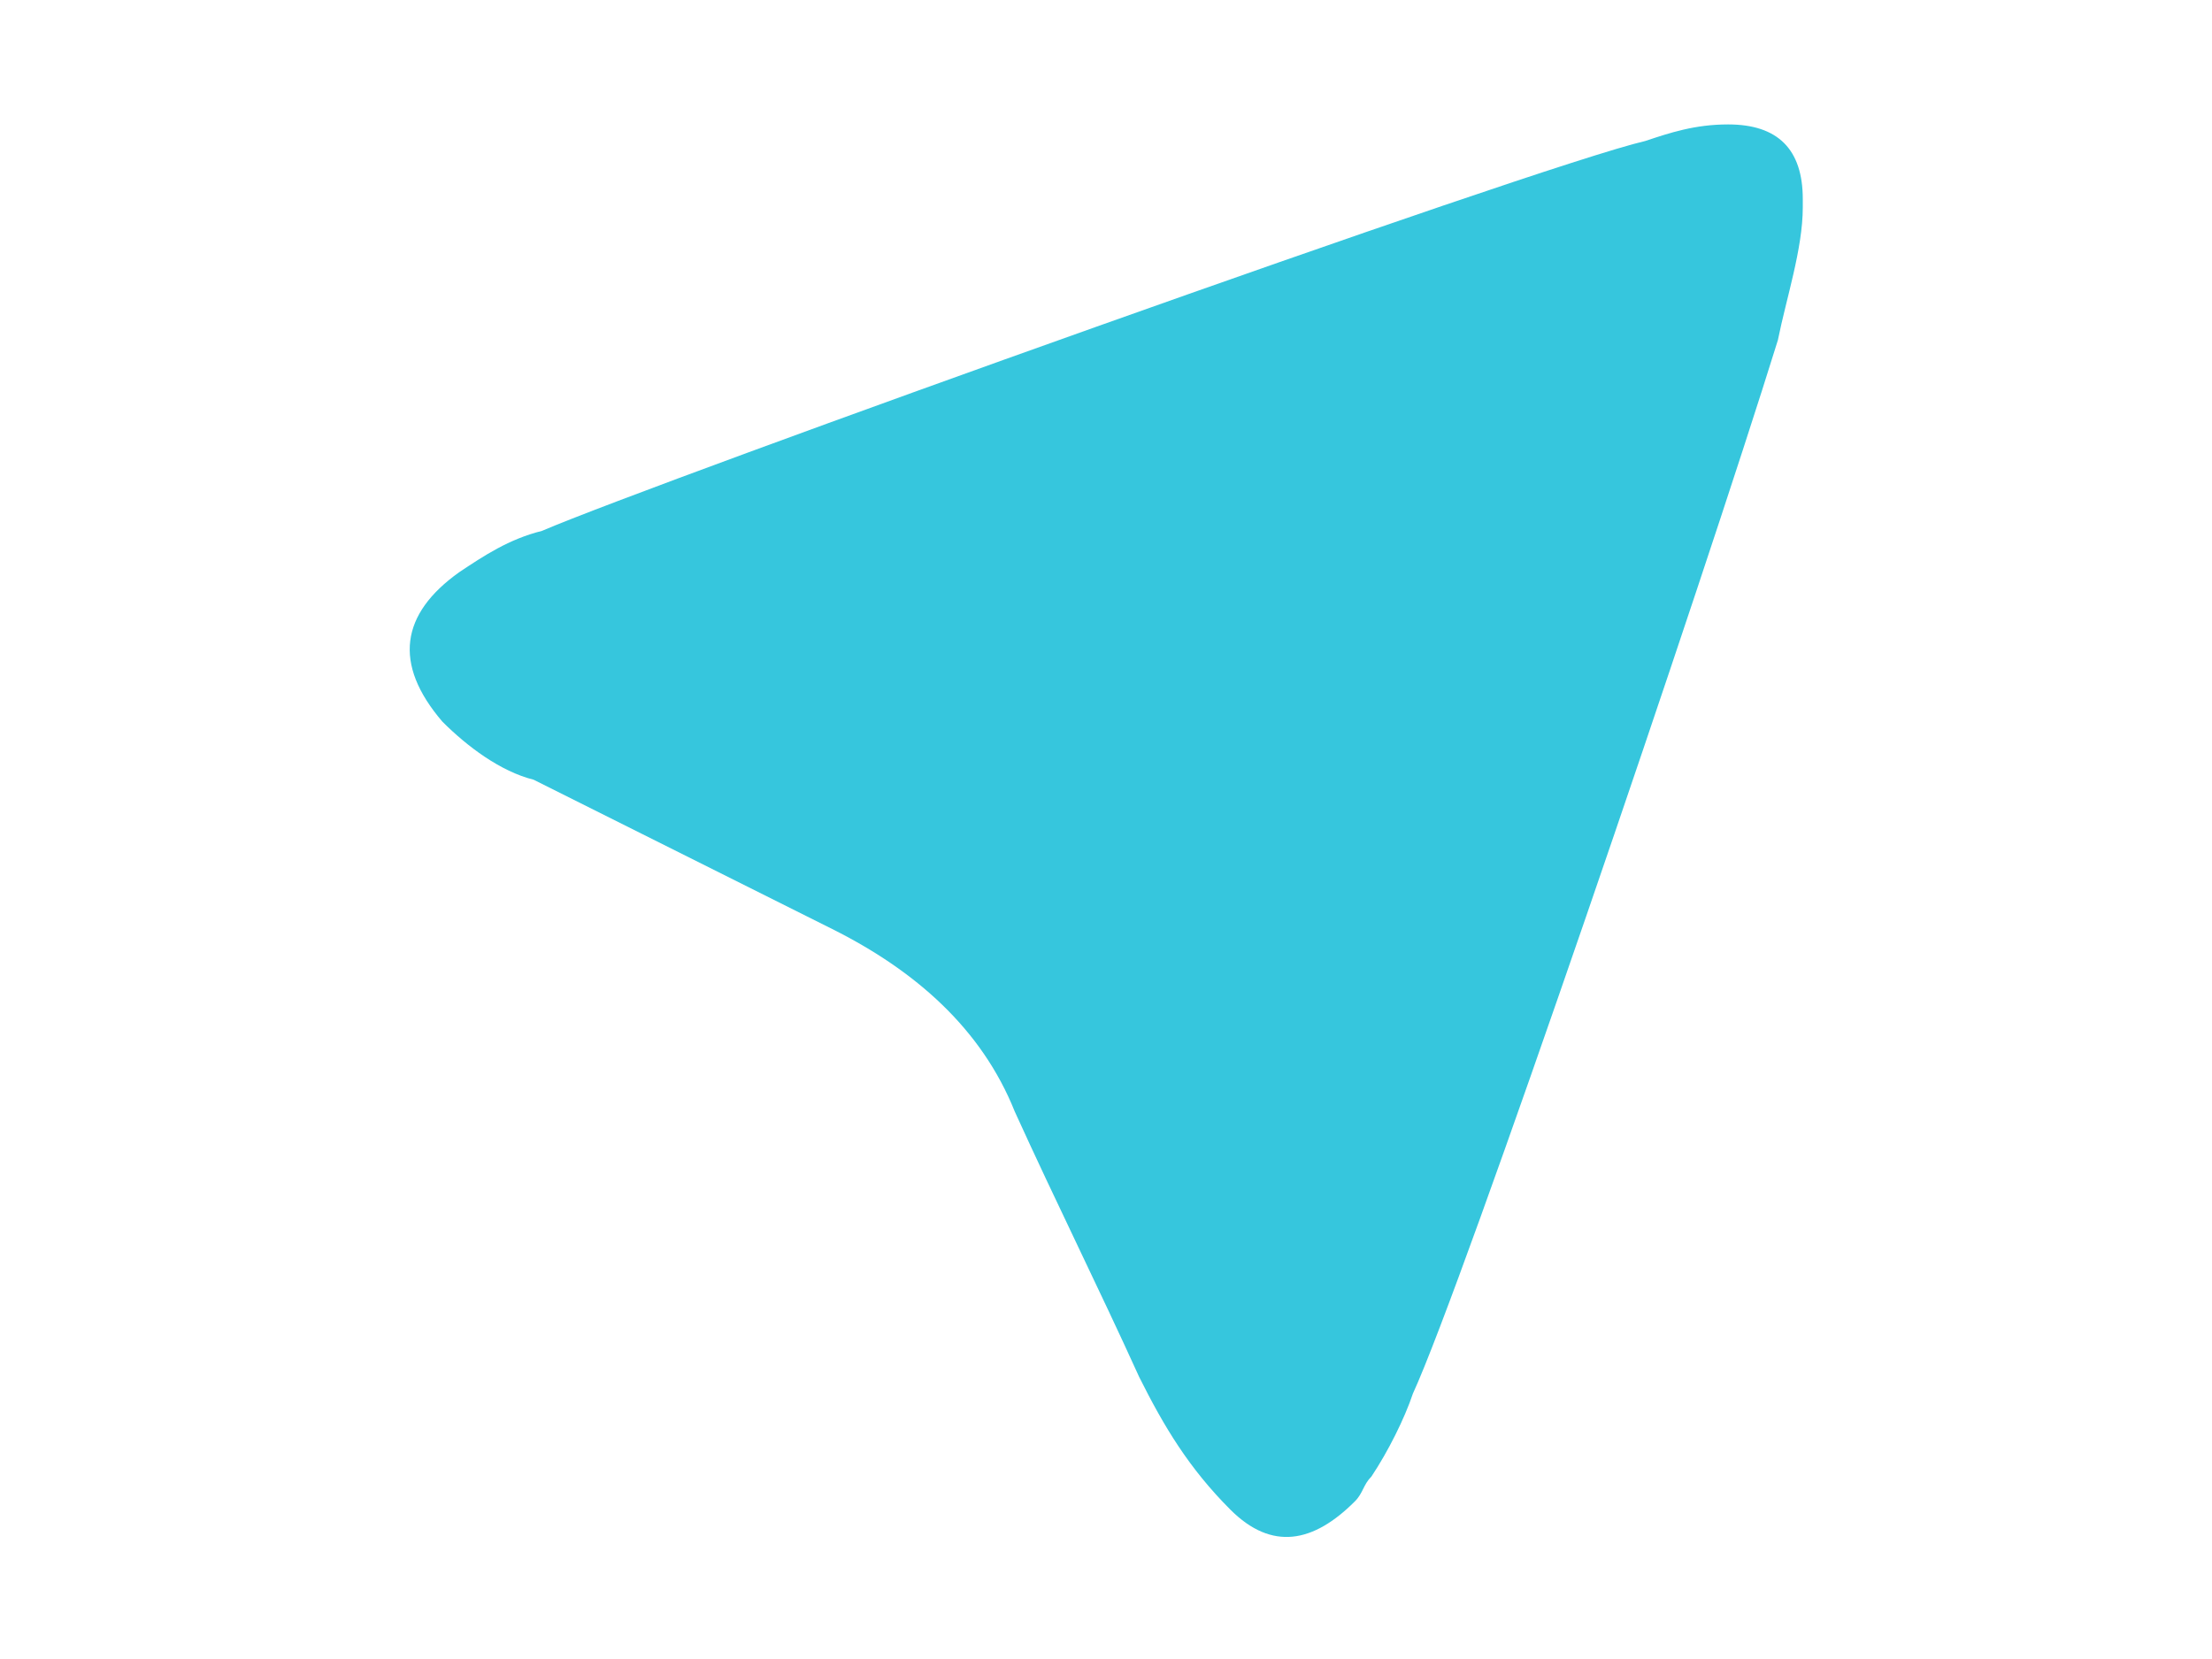
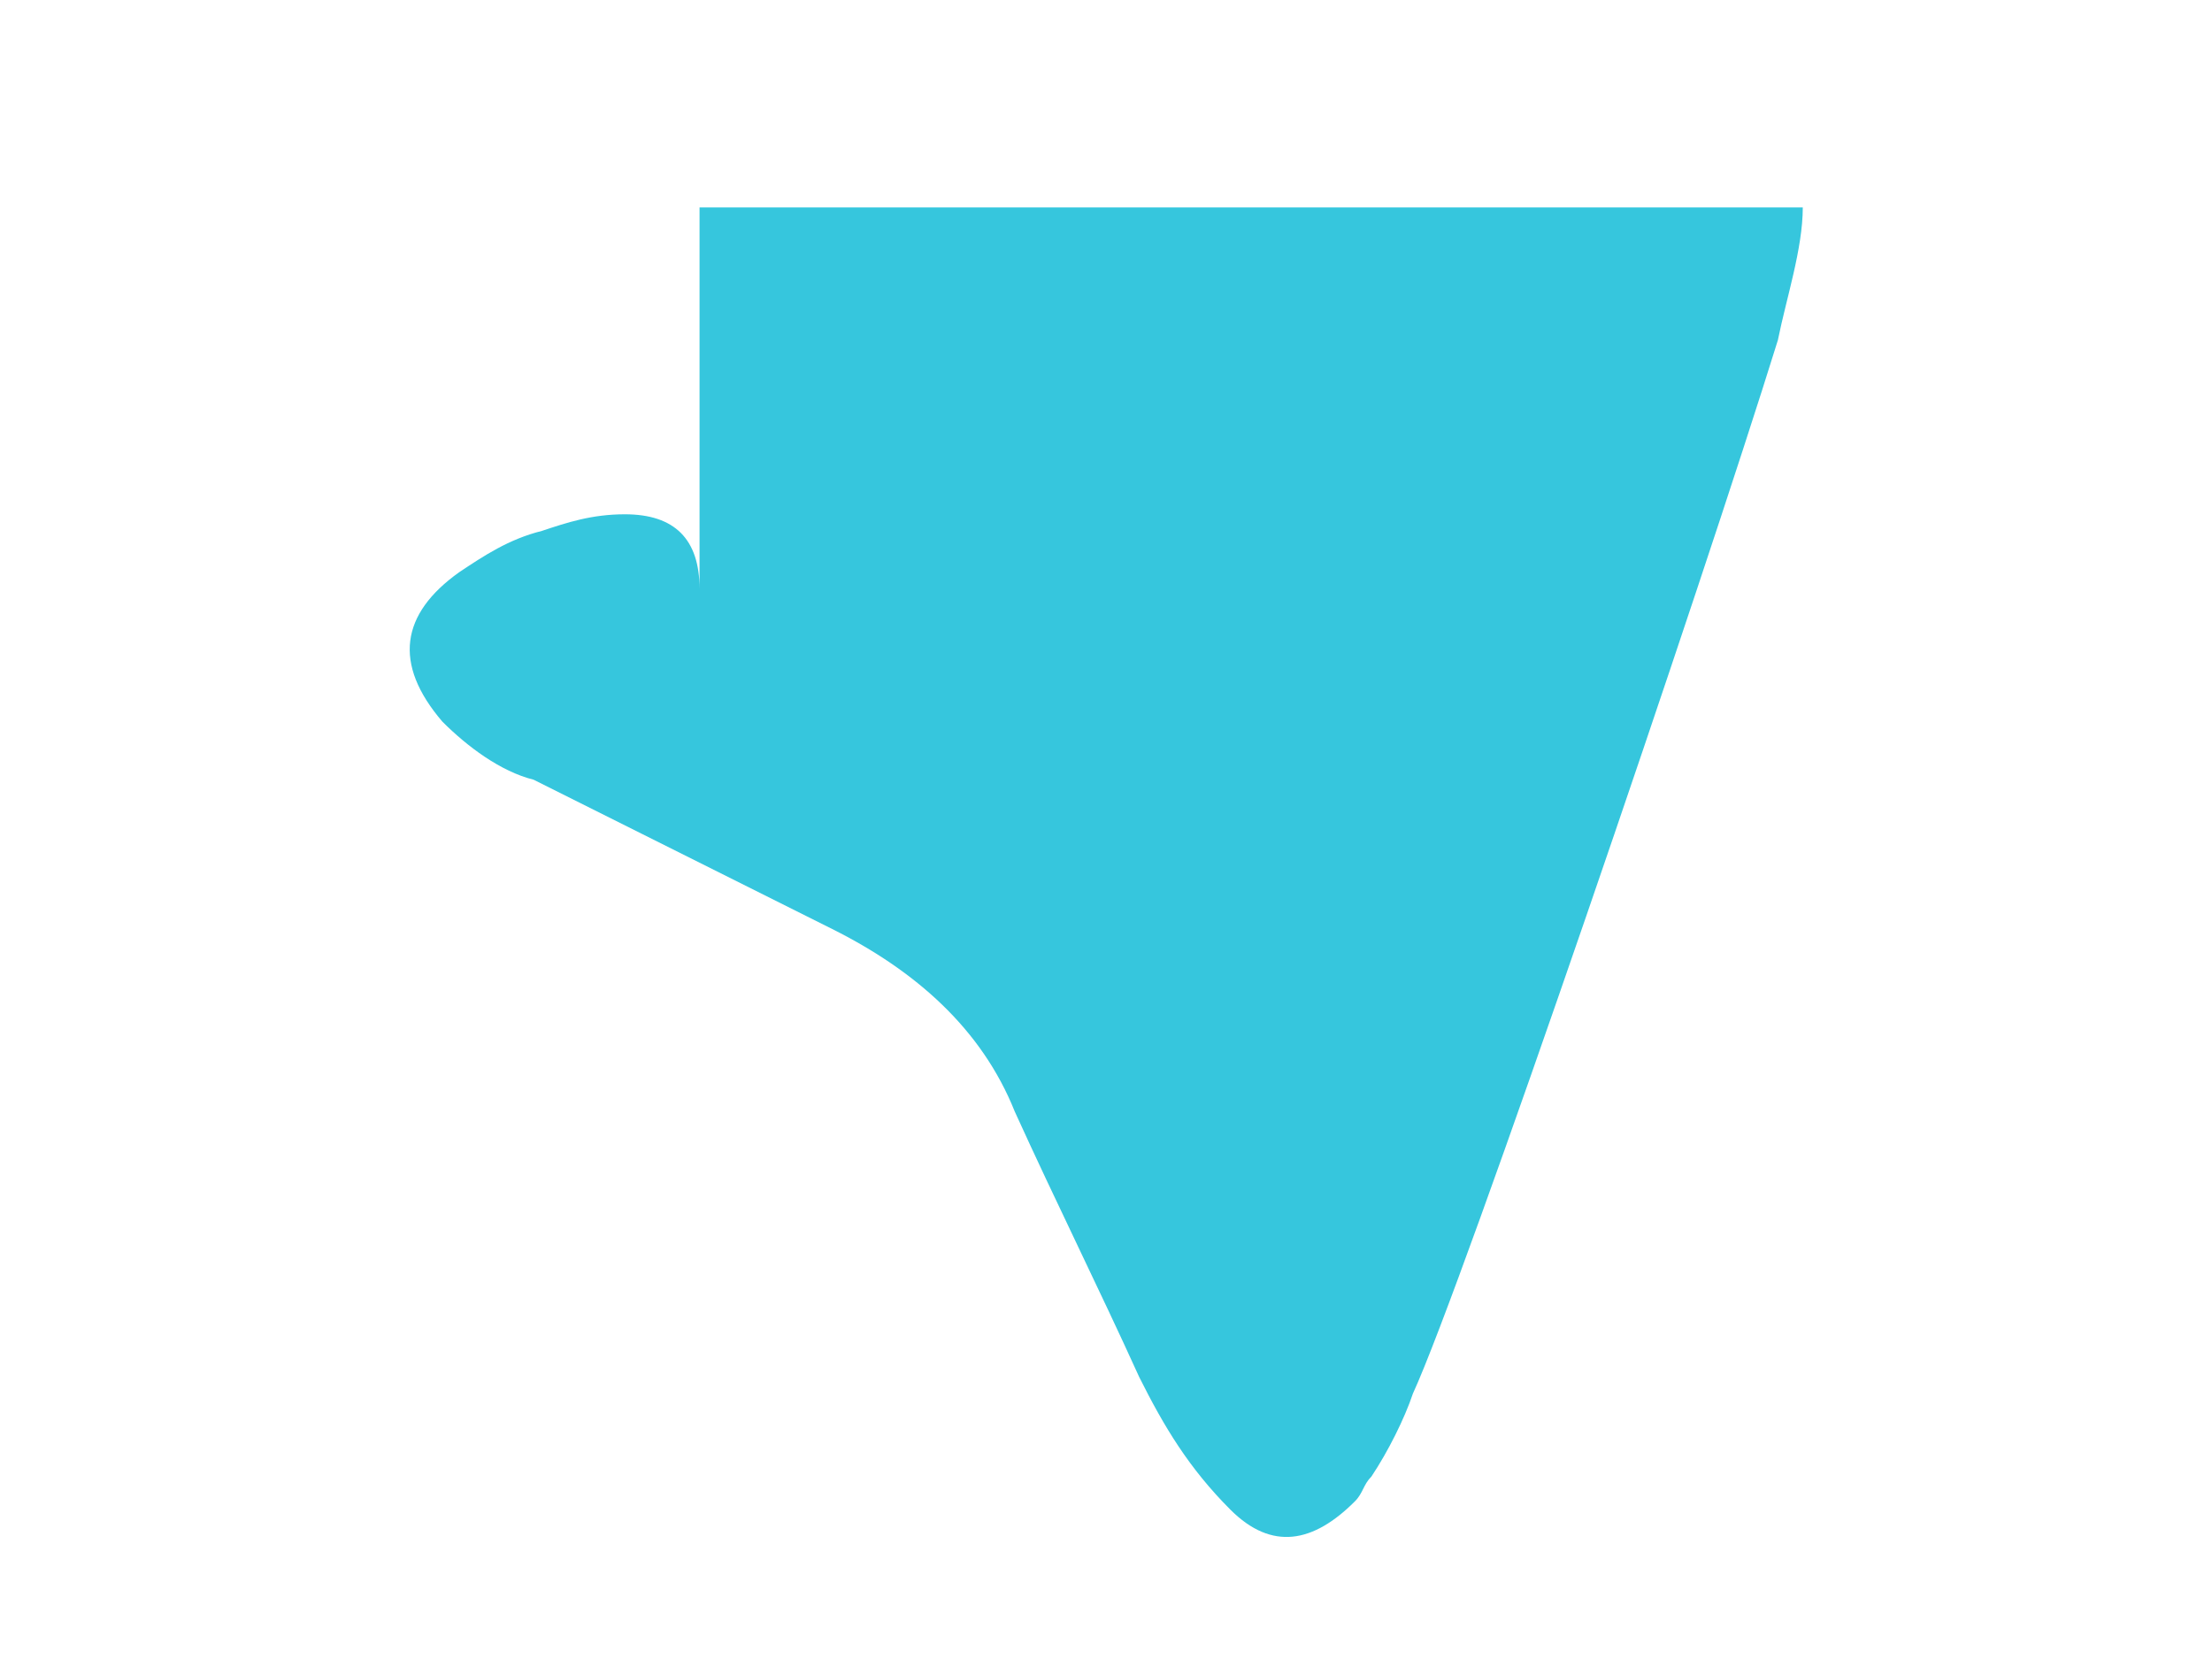
<svg xmlns="http://www.w3.org/2000/svg" version="1.1" id="Слой_1" x="0px" y="0px" width="1024px" height="768px" viewBox="0 0 1024 768" enable-background="new 0 0 1024 768" xml:space="preserve">
  <g id="pu47pm.tif">
    <g>
-       <path fill="#36C6DD" d="M834.56,96c0,19.2-7.68,42.239-11.52,61.439c-34.56,111.36-145.92,437.76-168.96,487.68    c-3.84,11.521-11.521,26.881-19.2,38.4c-3.84,3.84-3.84,7.68-7.68,11.52c-19.2,19.2-38.4,23.04-57.601,3.841    c-19.199-19.2-30.72-38.4-42.239-61.44c-19.2-42.24-38.4-80.64-57.601-122.88c-15.359-38.4-46.08-65.28-84.479-84.48    C339.2,407.039,293.12,384,247.04,360.96c-15.36-3.841-30.72-15.36-42.24-26.881c-23.04-26.88-19.2-49.919,7.68-69.119    c11.52-7.681,23.04-15.36,38.4-19.2C304.64,222.72,711.68,76.8,761.6,65.28c11.521-3.84,23.04-7.68,38.4-7.68    c23.04,0,34.56,11.521,34.56,34.561V96z" />
+       <path fill="#36C6DD" d="M834.56,96c0,19.2-7.68,42.239-11.52,61.439c-34.56,111.36-145.92,437.76-168.96,487.68    c-3.84,11.521-11.521,26.881-19.2,38.4c-3.84,3.84-3.84,7.68-7.68,11.52c-19.2,19.2-38.4,23.04-57.601,3.841    c-19.199-19.2-30.72-38.4-42.239-61.44c-19.2-42.24-38.4-80.64-57.601-122.88c-15.359-38.4-46.08-65.28-84.479-84.48    C339.2,407.039,293.12,384,247.04,360.96c-15.36-3.841-30.72-15.36-42.24-26.881c-23.04-26.88-19.2-49.919,7.68-69.119    c11.52-7.681,23.04-15.36,38.4-19.2c11.521-3.84,23.04-7.68,38.4-7.68    c23.04,0,34.56,11.521,34.56,34.561V96z" />
    </g>
  </g>
</svg>